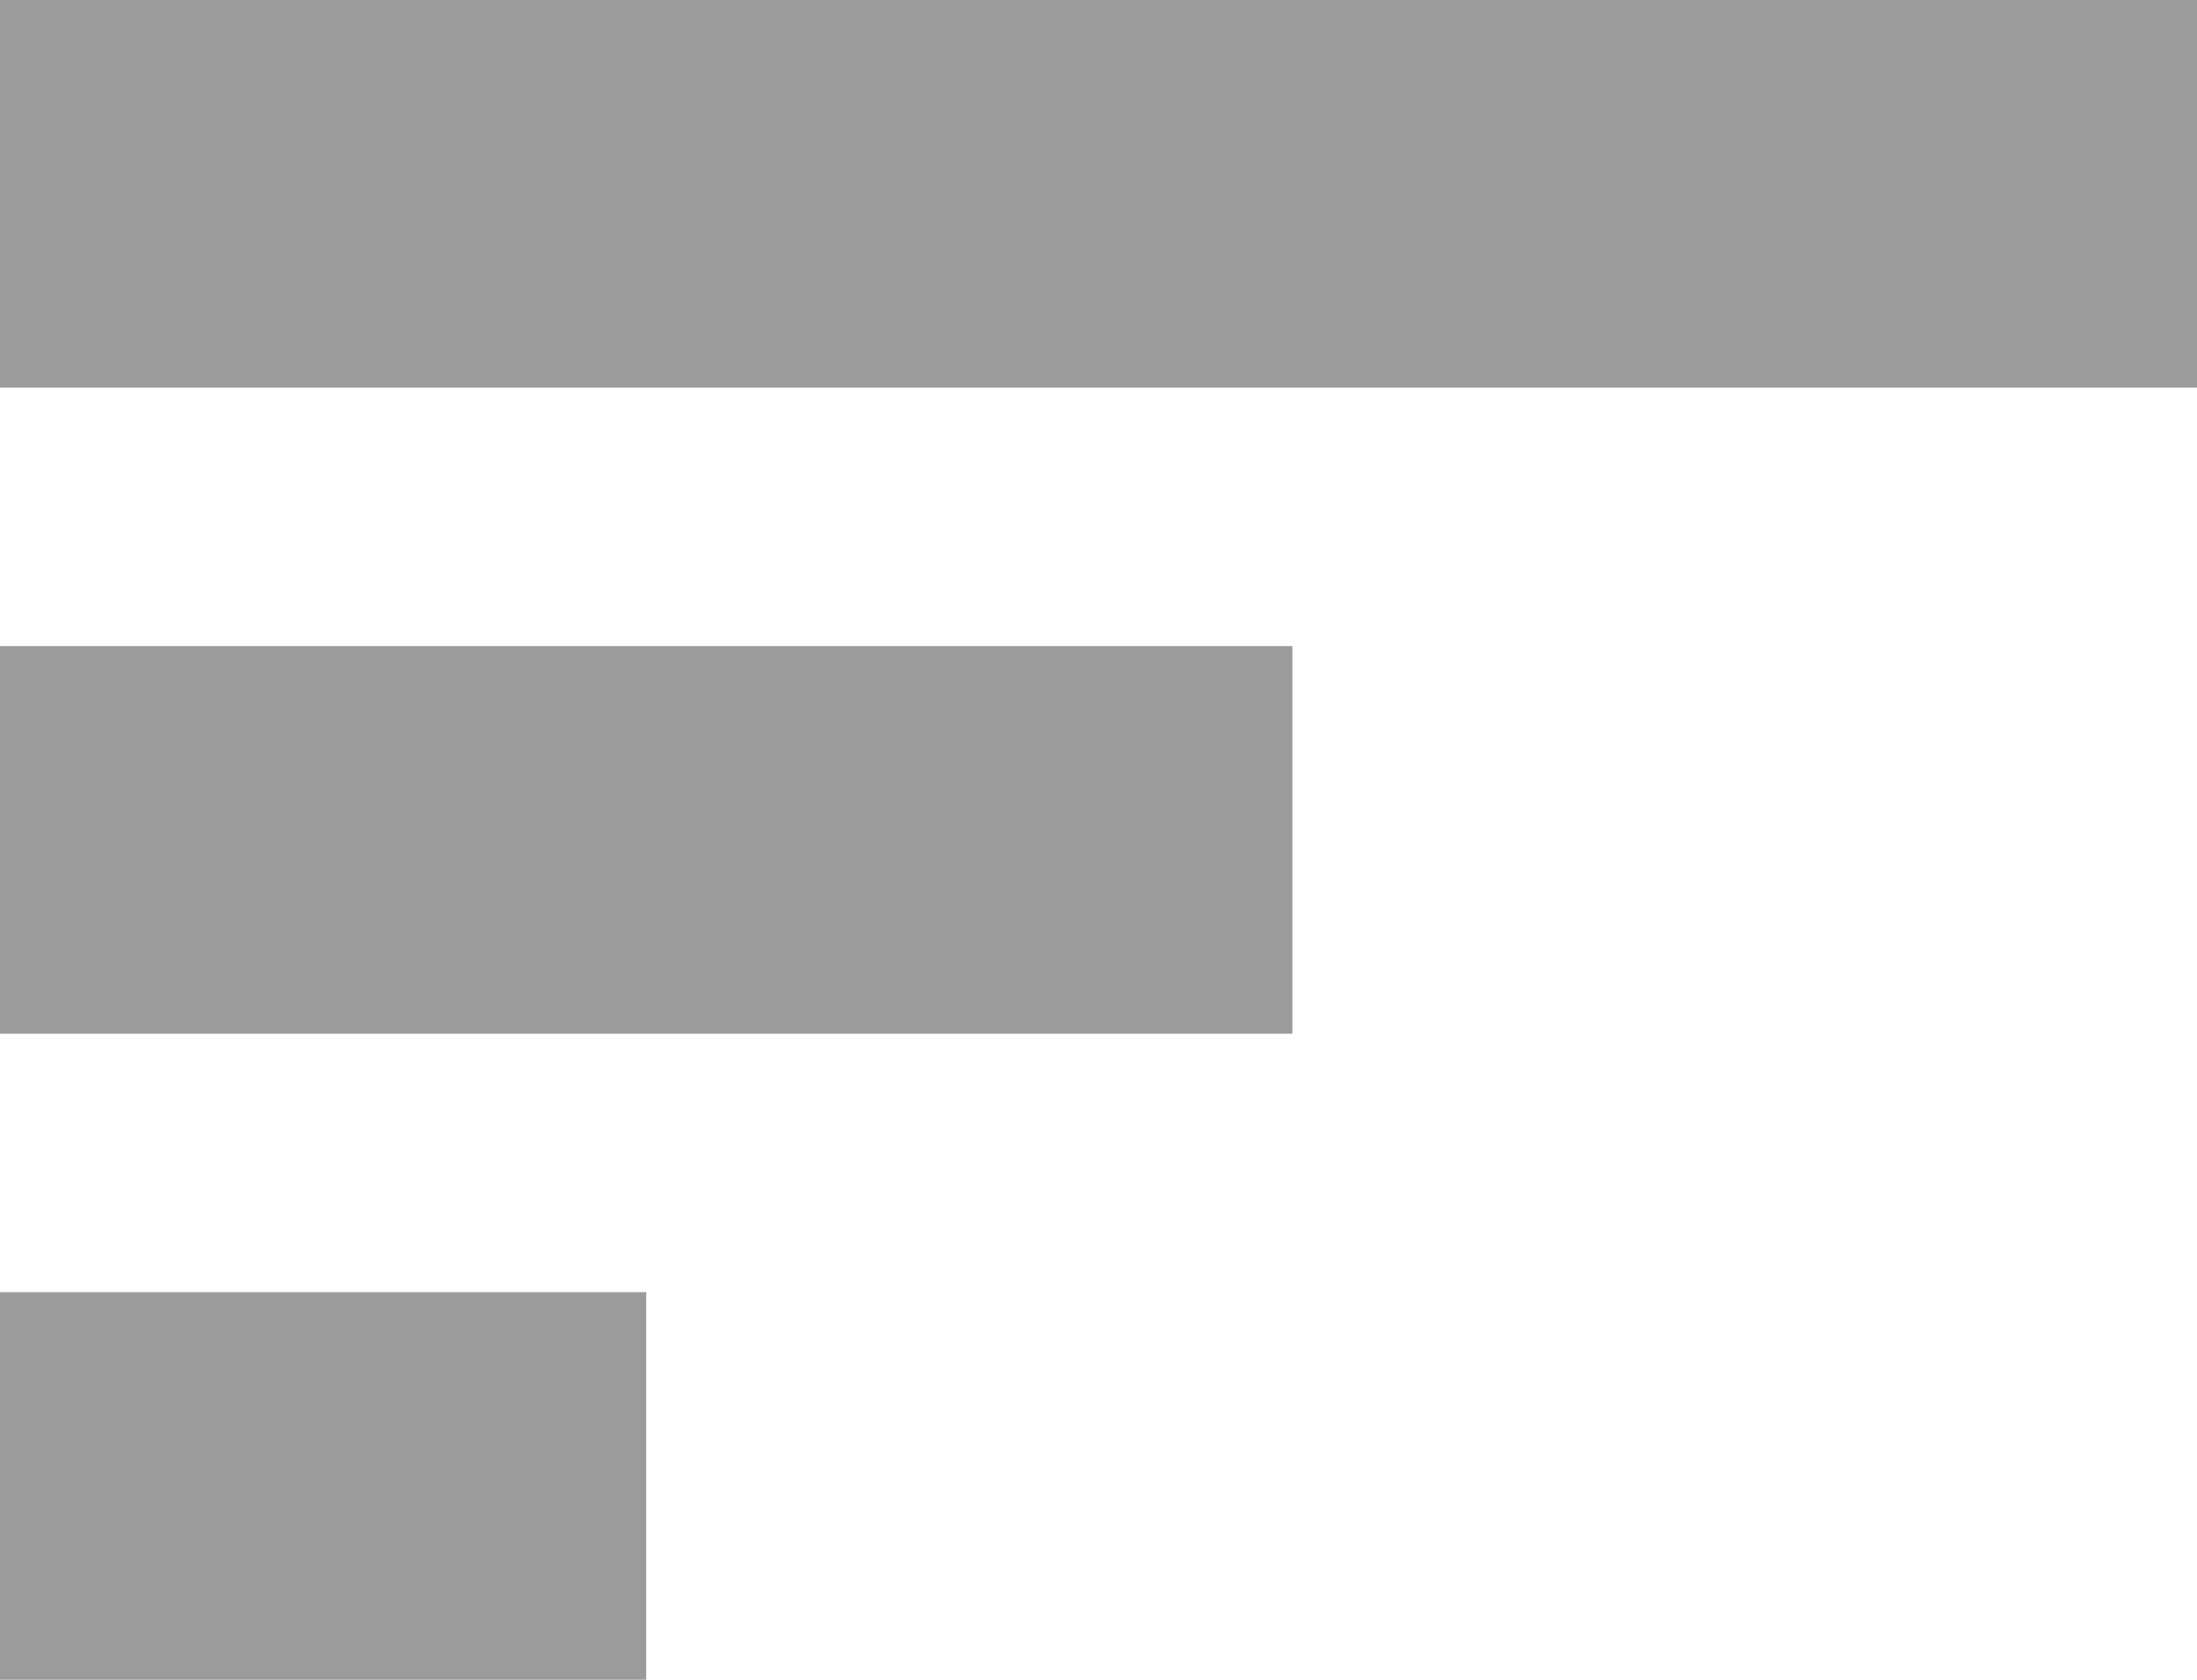
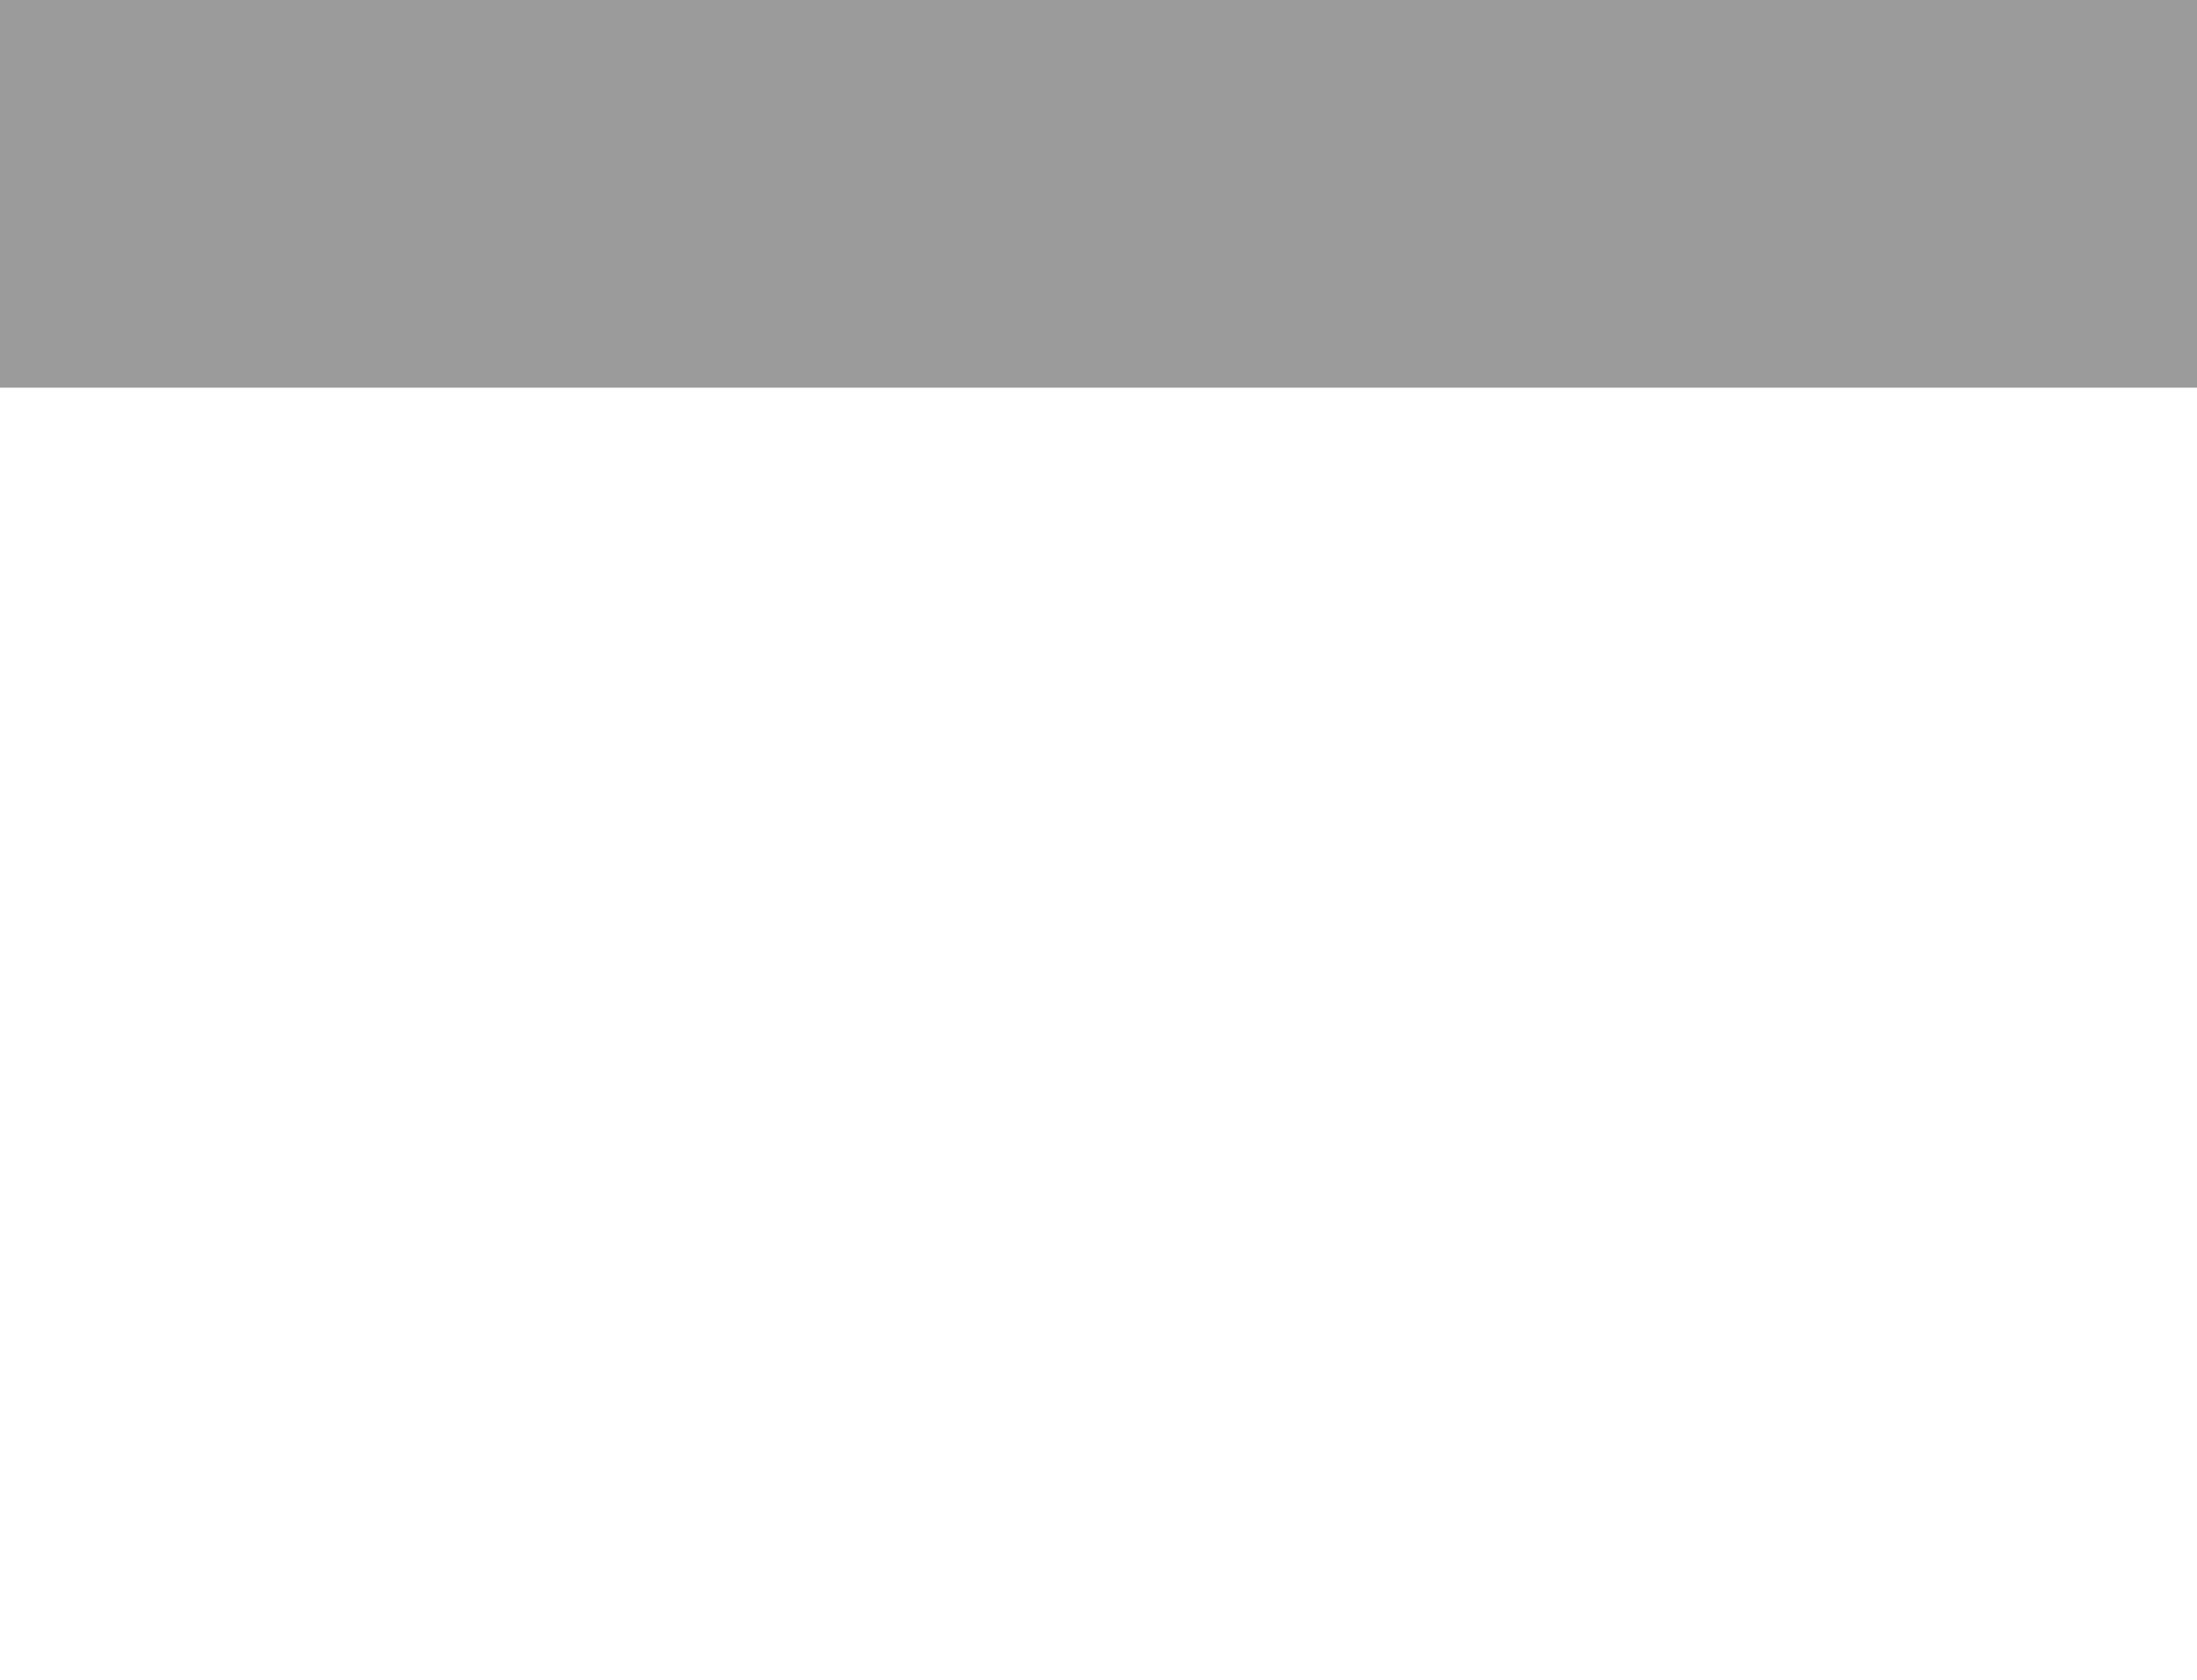
<svg xmlns="http://www.w3.org/2000/svg" width="17px" height="13px" viewBox="0 0 17 13" version="1.1">
  <desc>Created with Lunacy</desc>
  <g id="Group-12">
    <path d="M0 0L17 0L17 3L0 3L0 0Z" id="Rectangle" fill="#9B9B9B" stroke="none" />
-     <path d="M0 0L10 0L10 3L0 3L0 0Z" transform="translate(0 5)" id="Rectangle-Copy-9" fill="#9B9B9B" stroke="none" />
-     <path d="M0 0L5 0L5 3L0 3L0 0Z" transform="translate(0 10)" id="Rectangle-Copy-13" fill="#9B9B9B" stroke="none" />
  </g>
</svg>